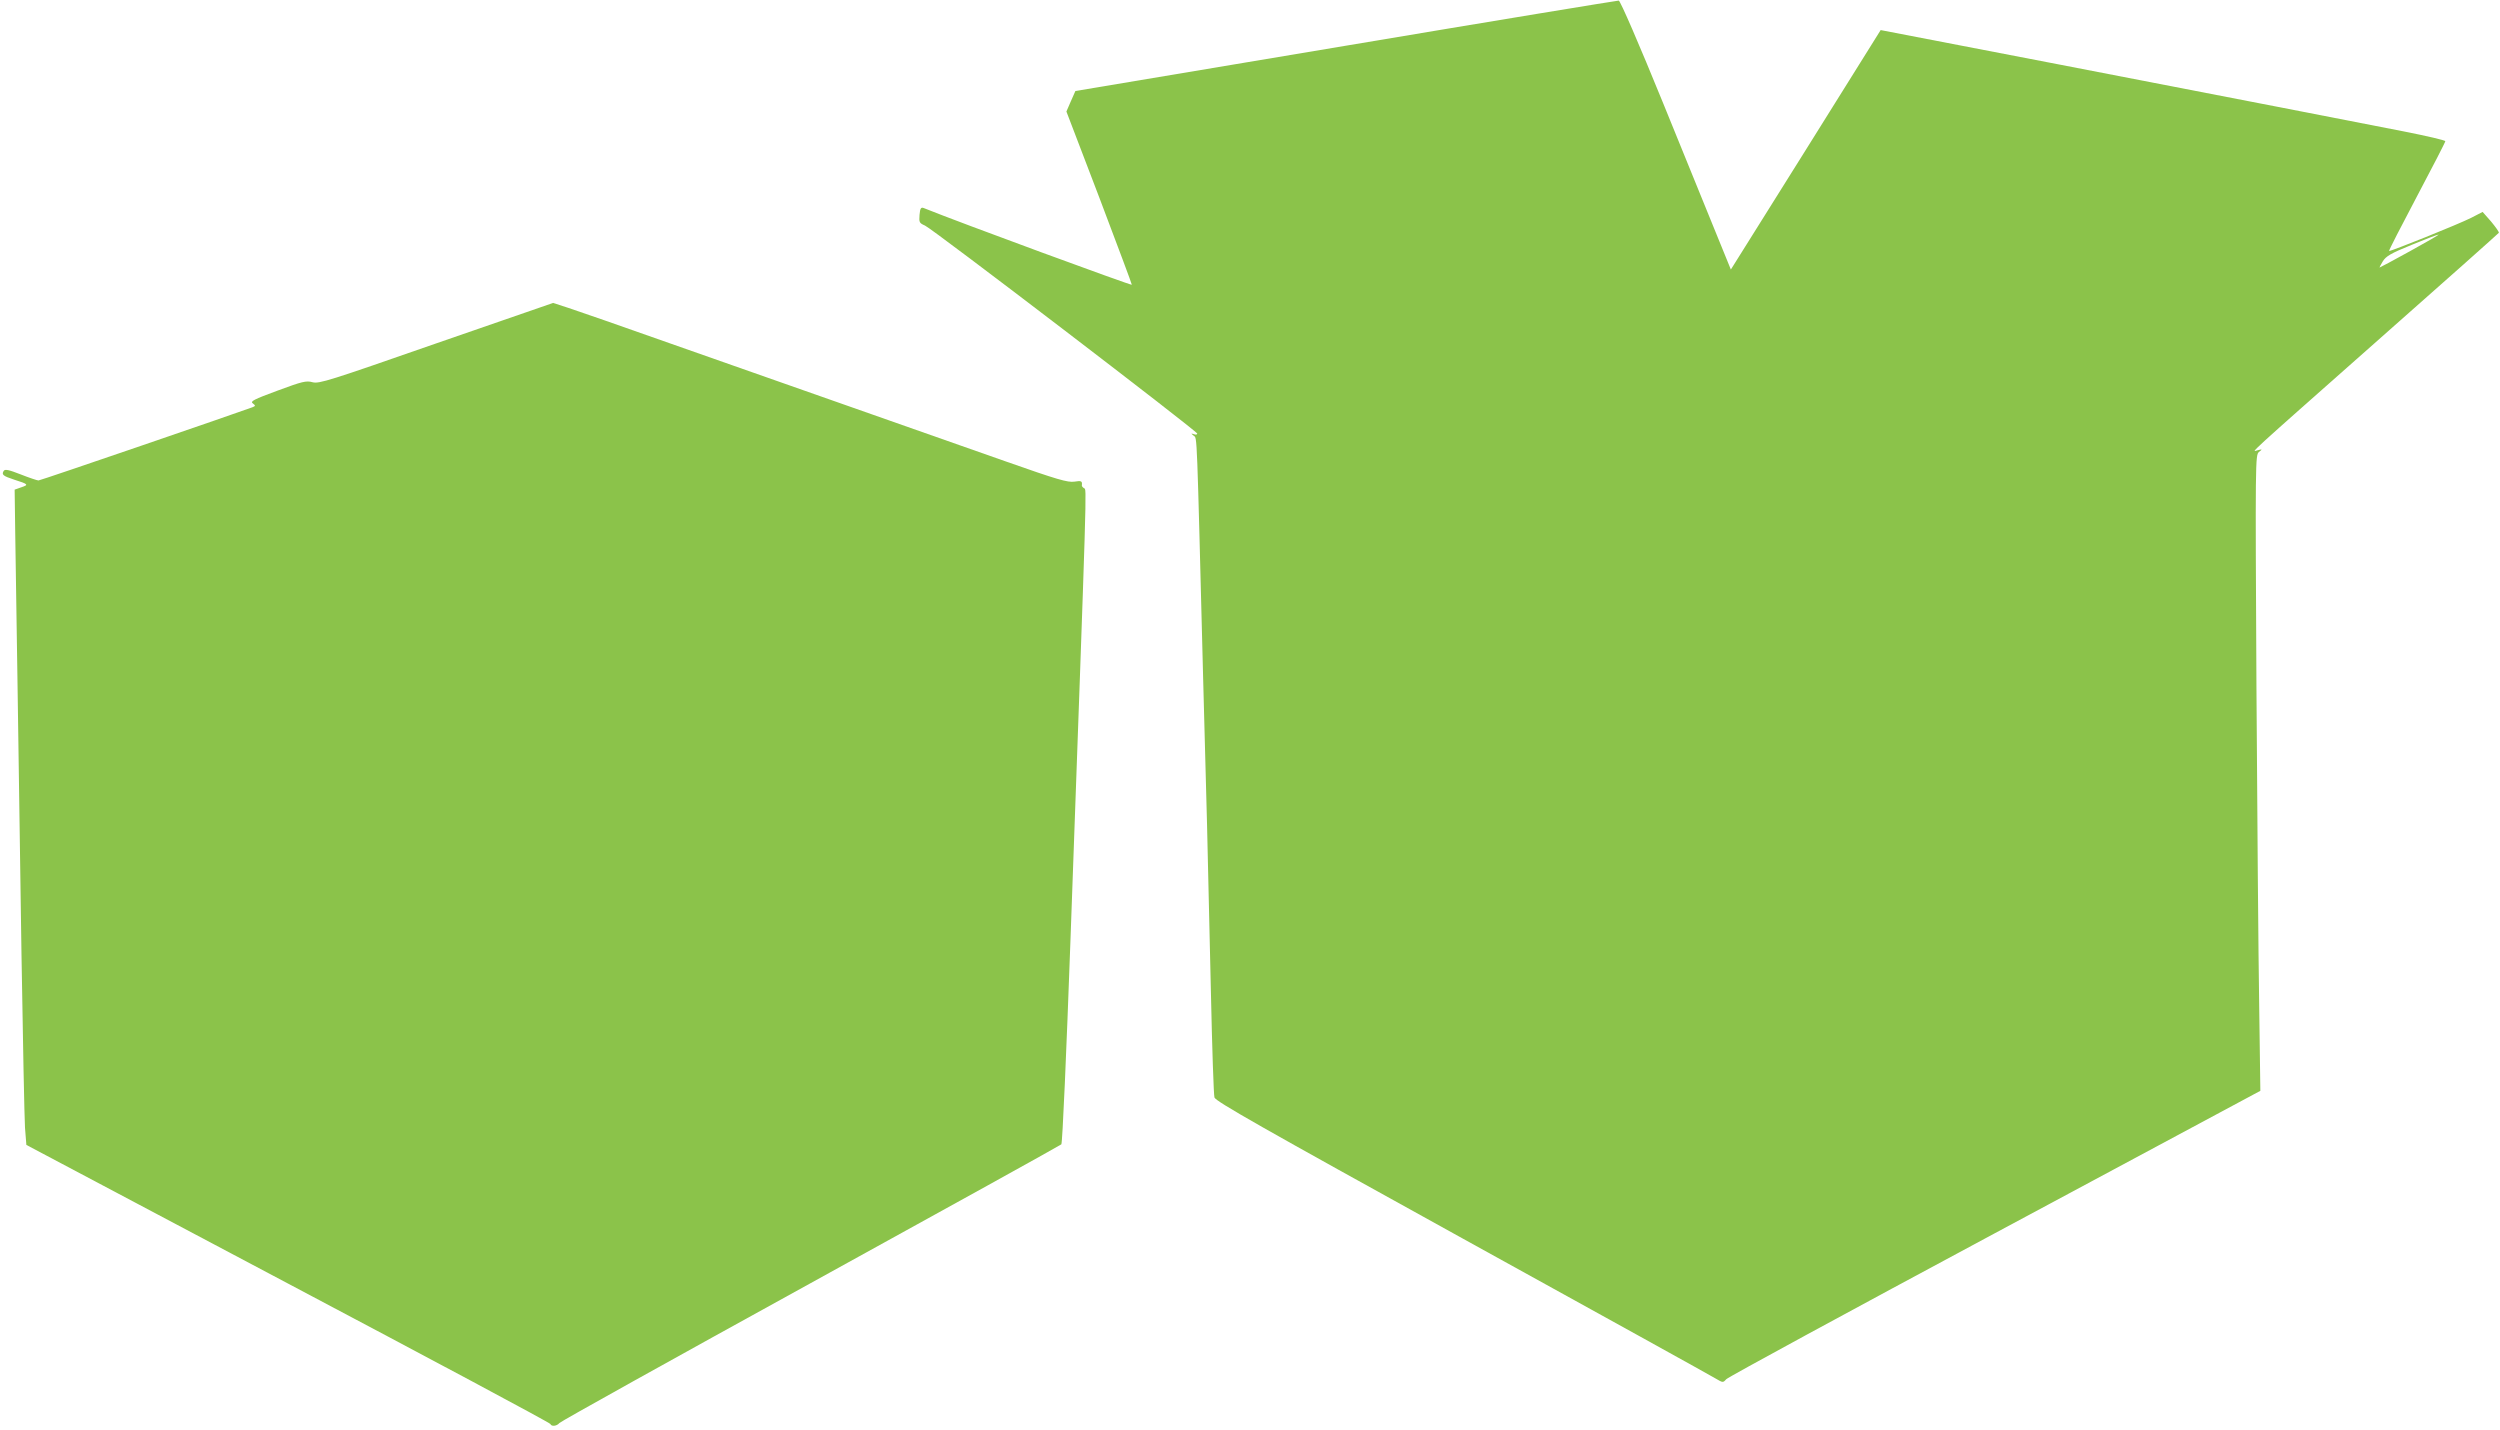
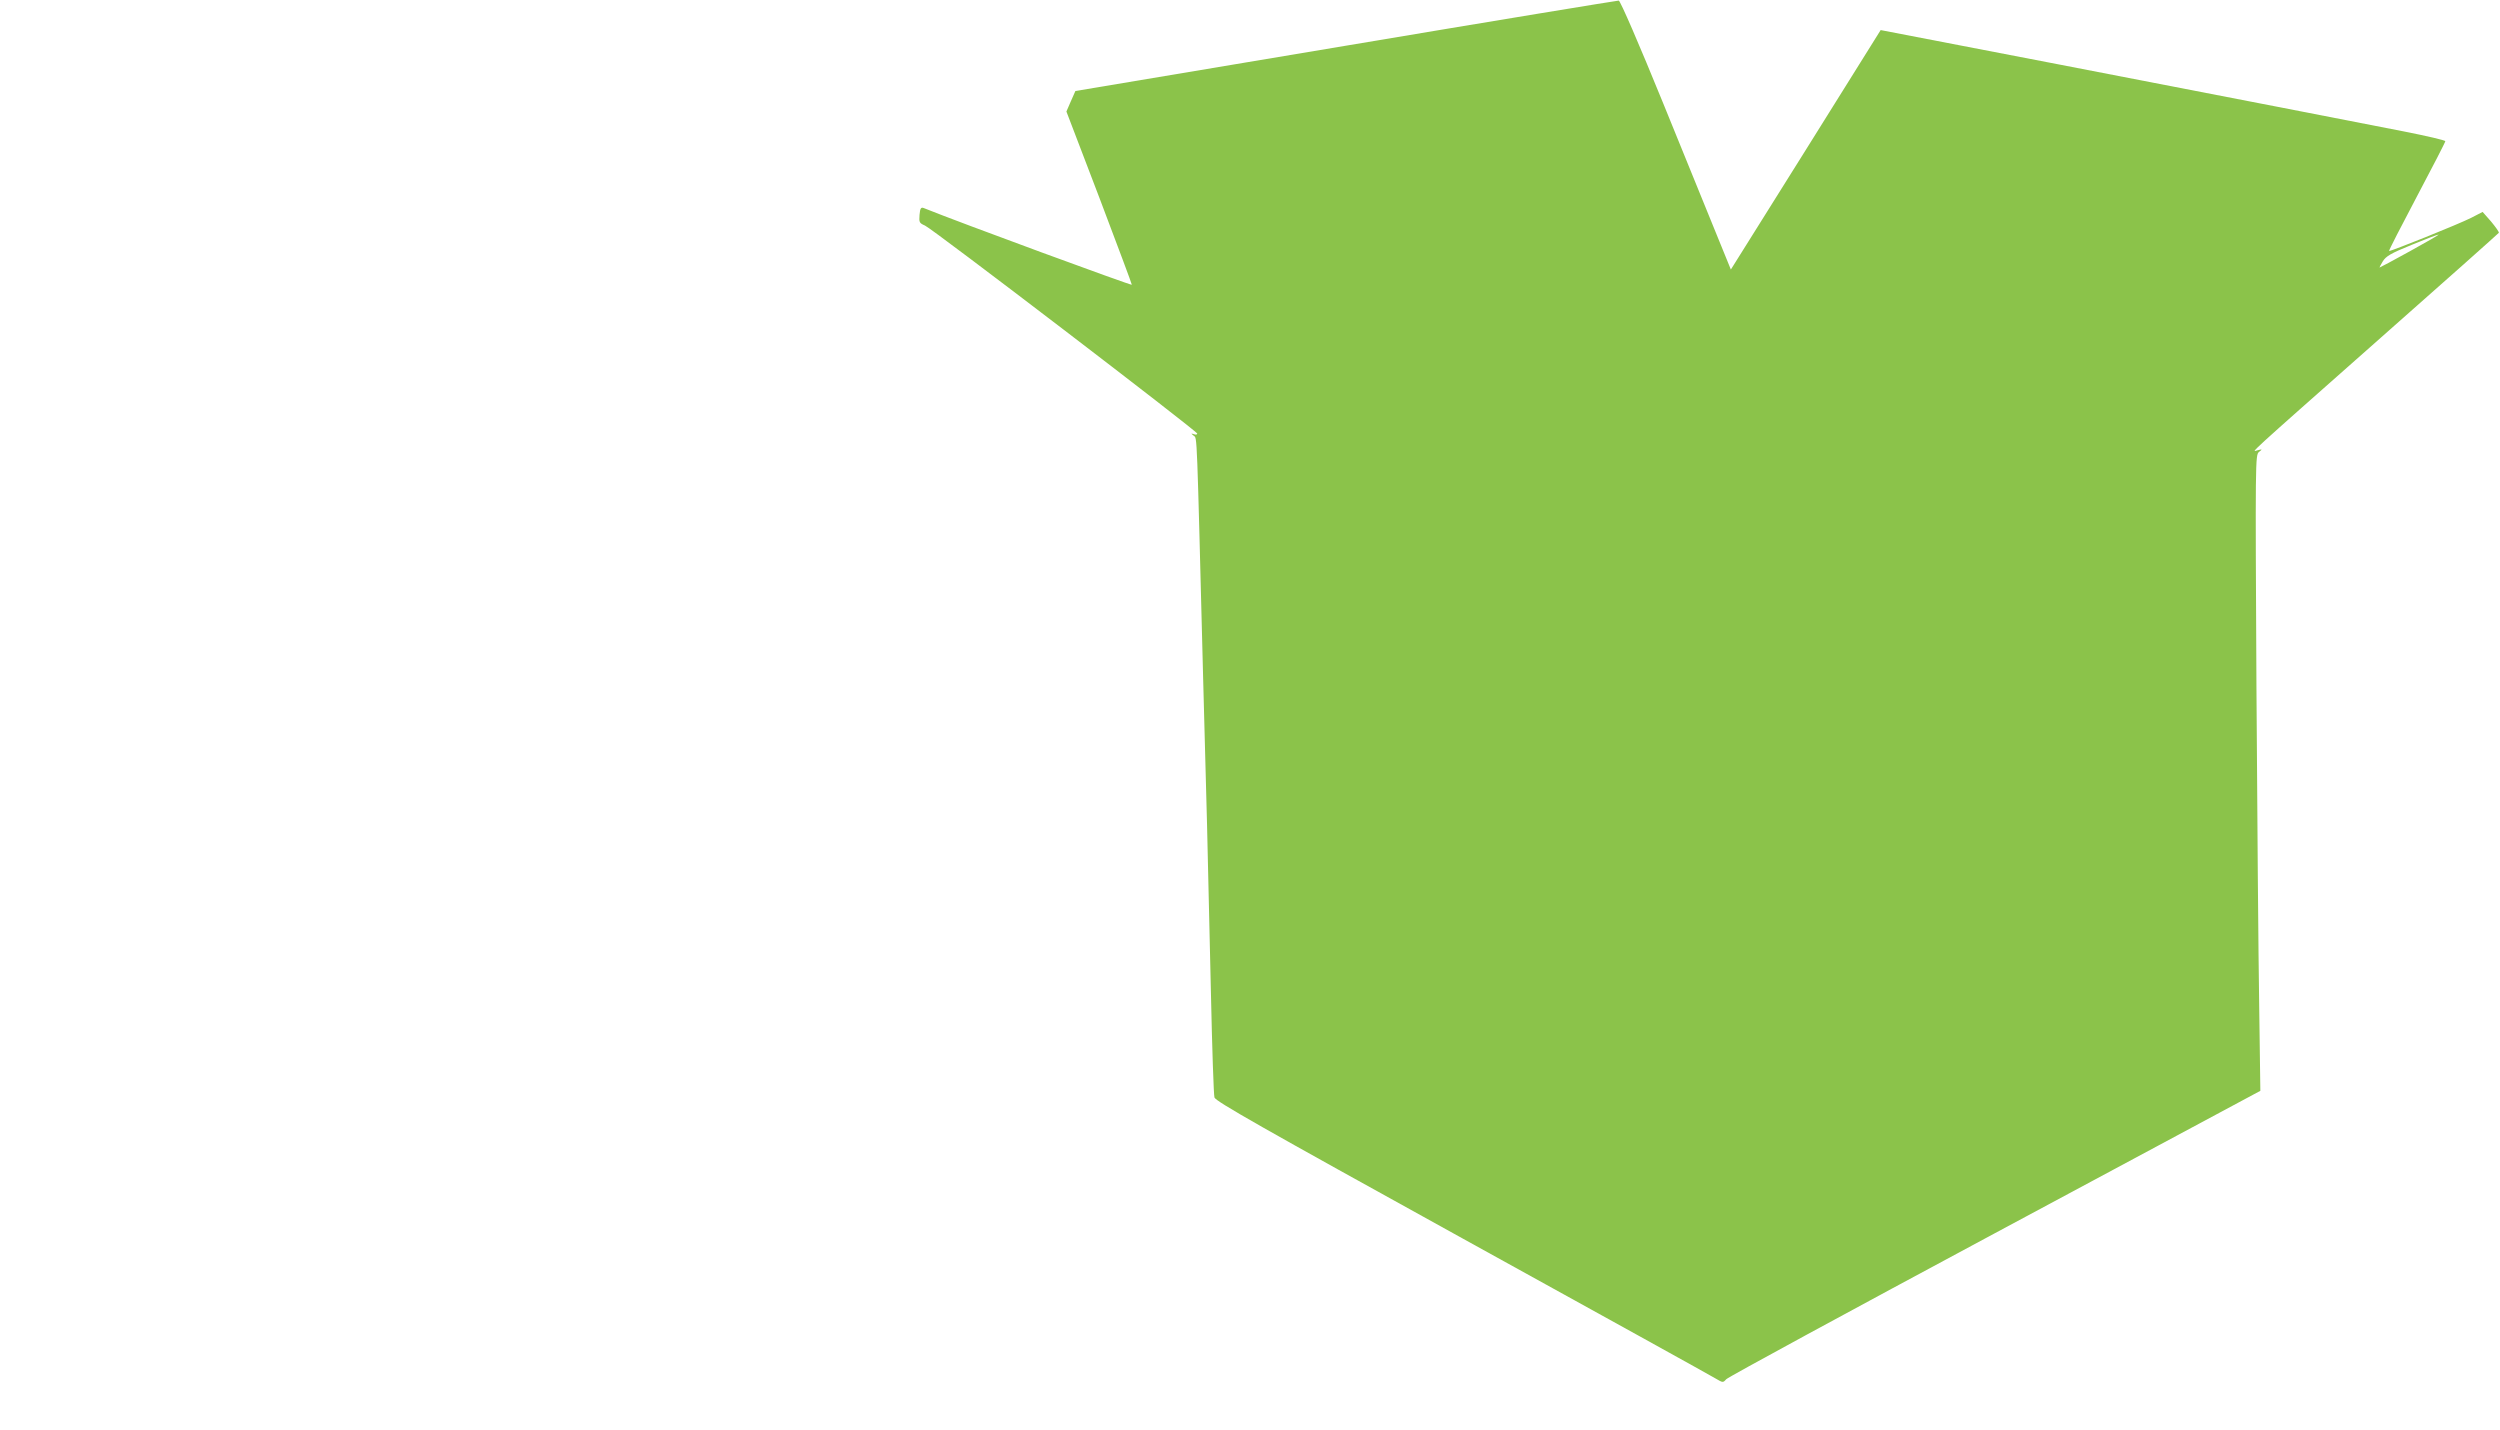
<svg xmlns="http://www.w3.org/2000/svg" version="1.0" width="1280pt" height="732pt" viewBox="0 0 1280 732" preserveAspectRatio="xMidYMid meet">
  <g transform="translate(0,732) scale(0.1,-0.1)" fill="#8bc34a" stroke="none">
    <path d="M6891 7086 l-1385 -232 -23 -52 -23 -53 169 -442 c92 -243 167 -443 166 -445 -4 -4 -881 318 -1066 393 -14 5 -18 -2 -21 -35 -3 -39 -1 -42 28 -55 37 -15 1394 -1053 1394 -1065 0 -5 -8 -7 -17 -3 -17 5 -17 5 -1 -8 18 -15 15 44 48 -1239 6 -217 15 -555 20 -750 5 -195 14 -584 20 -865 6 -280 14 -521 18 -534 6 -20 237 -151 1267 -720 694 -383 1278 -706 1299 -719 37 -22 38 -22 54 -4 9 11 629 347 1376 748 l1359 729 -6 440 c-4 242 -10 974 -14 1628 -6 1160 -6 1188 13 1203 18 14 18 15 -6 9 -32 -8 -87 -58 632 578 329 290 599 531 602 535 2 4 -16 29 -39 57 l-44 50 -58 -30 c-65 -33 -416 -174 -421 -170 -2 2 62 127 142 278 80 151 146 279 146 284 0 5 -96 27 -212 50 -347 68 -789 154 -1761 342 l-918 177 -383 -613 -384 -613 -66 162 c-36 90 -163 399 -280 688 -125 307 -220 526 -228 527 -7 0 -636 -103 -1397 -231z m5450 -1051 c-85 -47 -156 -85 -158 -85 -1 0 6 14 17 32 16 26 41 41 147 84 70 29 133 53 138 53 6 0 -59 -37 -144 -84z" />
-     <path d="M2231 5561 c-545 -190 -597 -207 -631 -198 -32 9 -52 4 -179 -43 -122 -45 -141 -55 -127 -65 15 -12 15 -13 -1 -20 -72 -27 -1086 -375 -1096 -375 -6 0 -48 14 -91 31 -61 24 -81 28 -87 18 -12 -19 -4 -26 54 -45 73 -23 75 -26 36 -39 l-34 -12 3 -224 c2 -123 7 -478 12 -789 5 -311 14 -925 20 -1365 7 -440 15 -840 18 -889 l7 -88 1340 -710 c737 -390 1342 -713 1343 -719 5 -14 33 -11 46 5 6 8 585 330 1286 716 701 386 1279 706 1284 711 6 5 26 470 47 1051 86 2386 83 2299 70 2308 -7 4 -12 10 -12 14 3 23 -2 26 -38 20 -34 -5 -86 10 -353 104 -172 61 -482 170 -688 242 -439 154 -1010 355 -1368 481 -140 49 -257 88 -260 88 -4 -1 -274 -95 -601 -208z" />
  </g>
</svg>